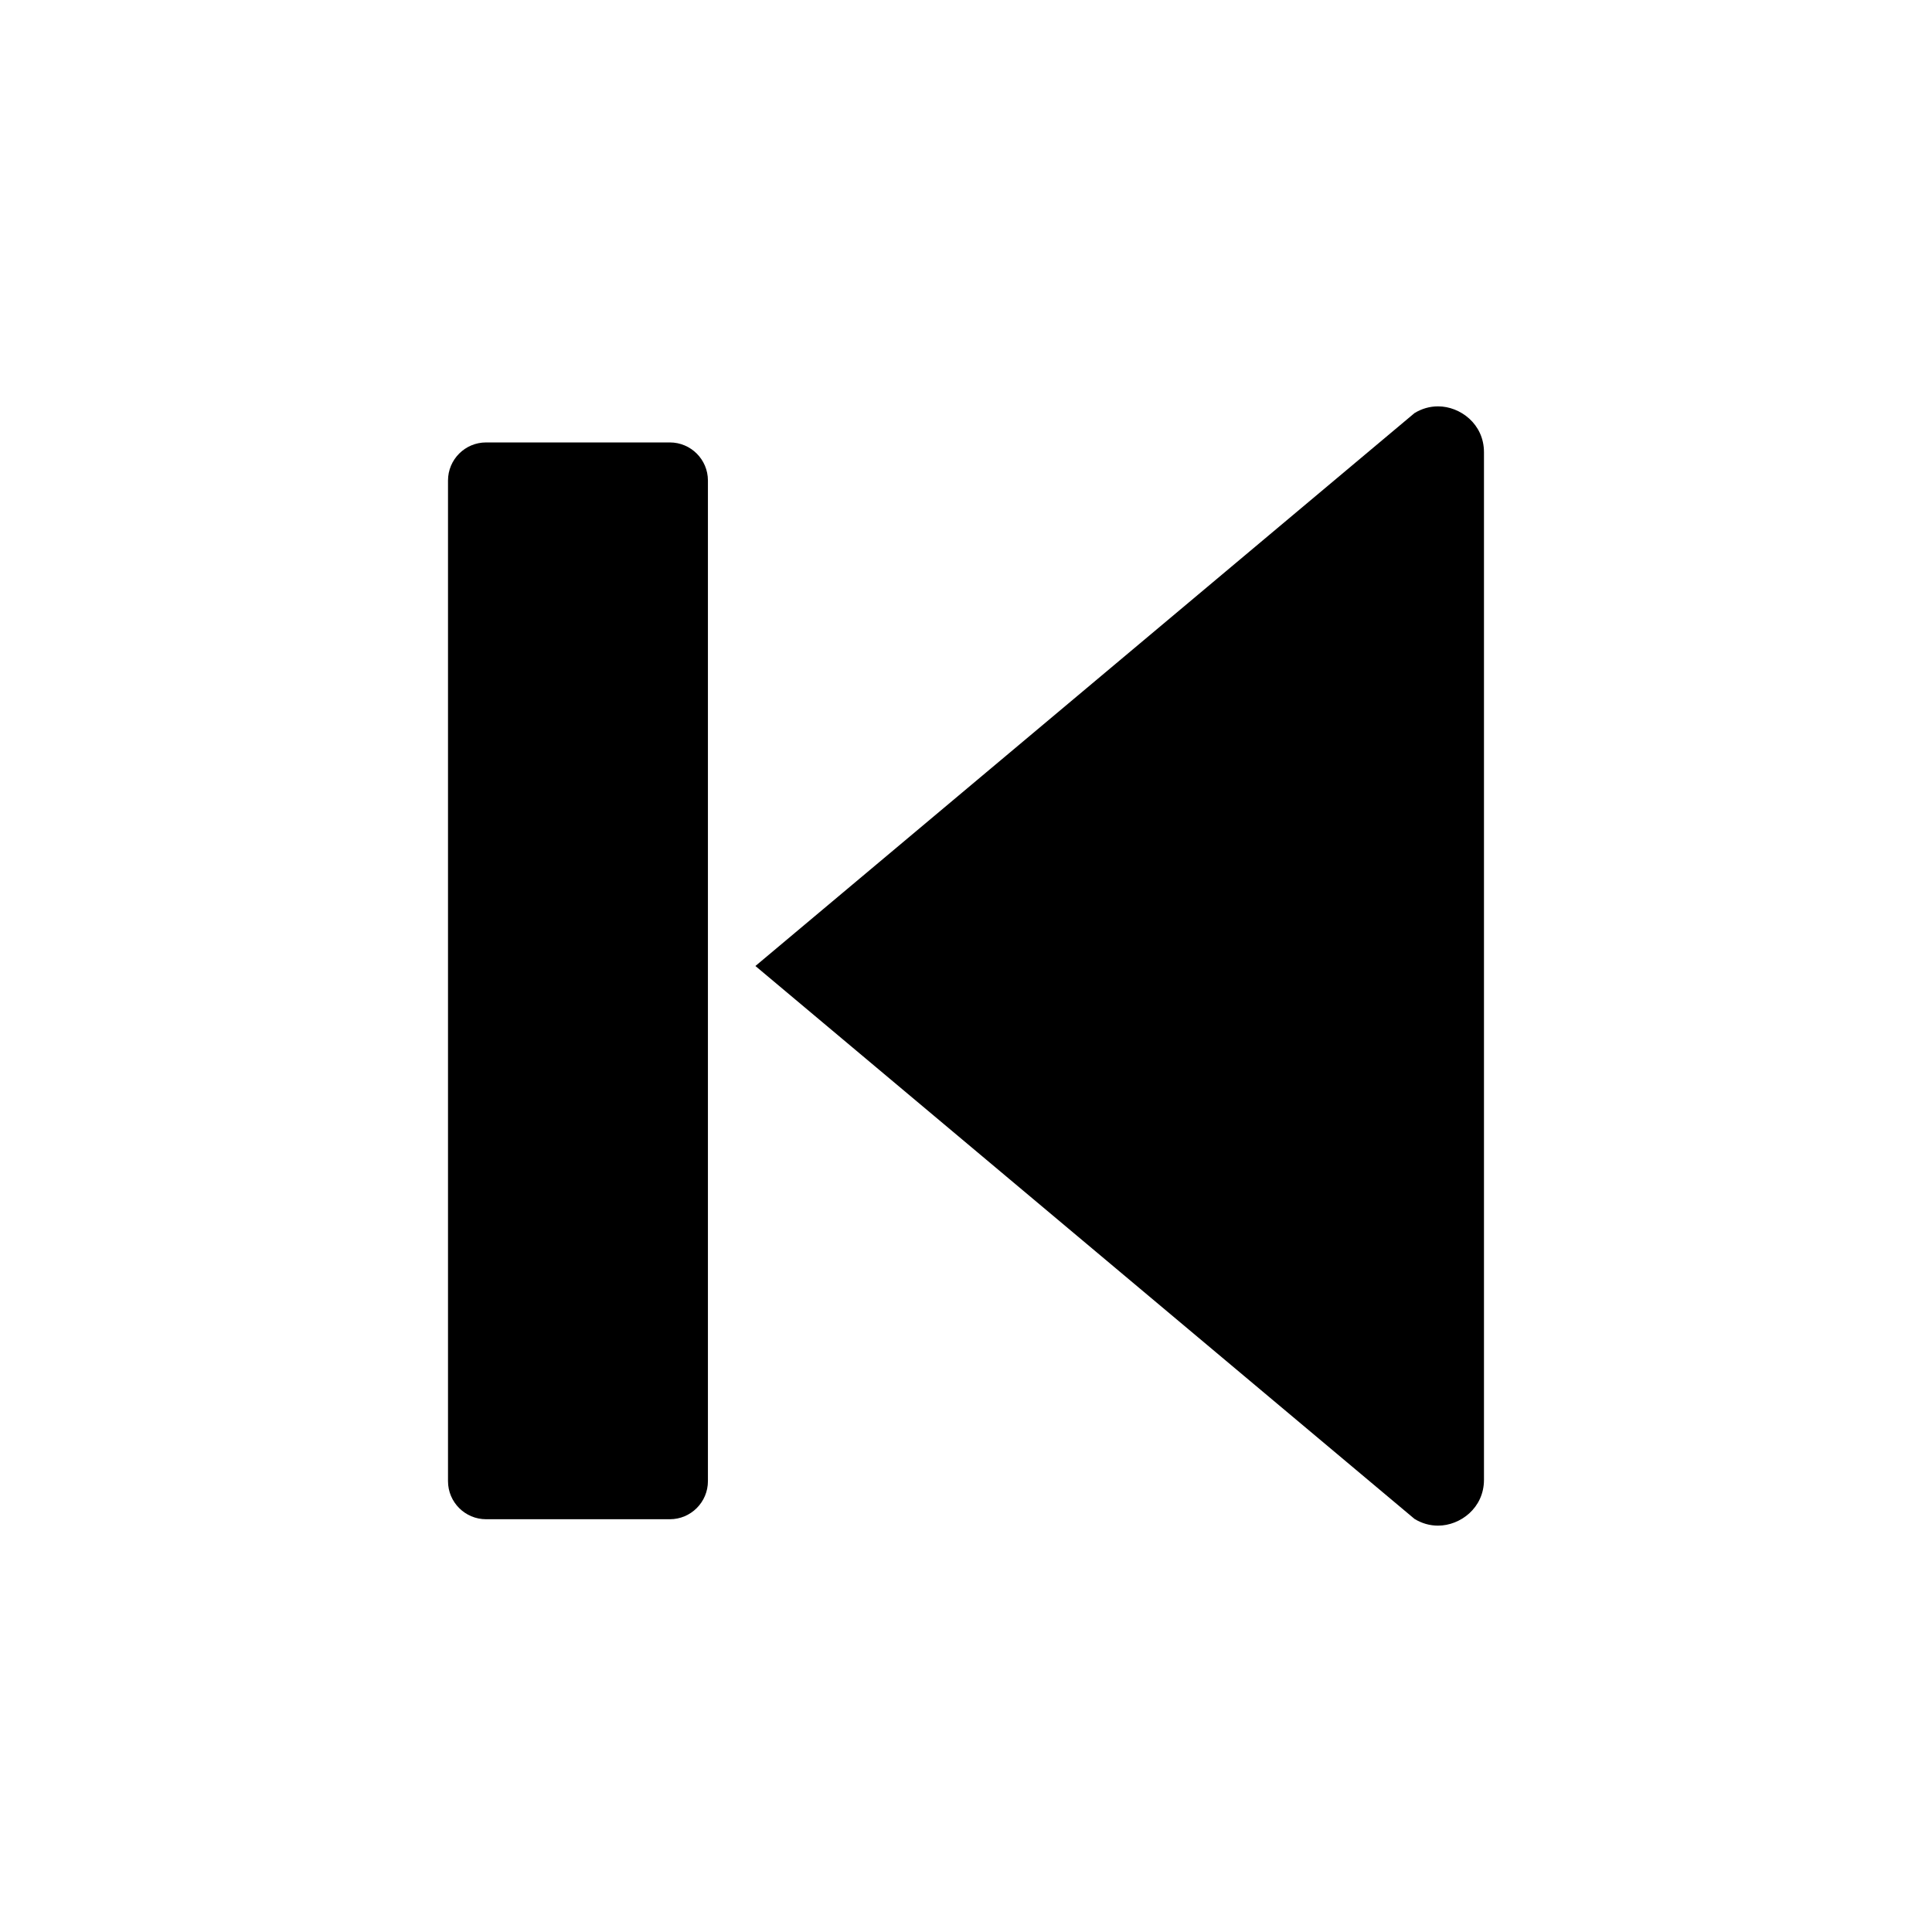
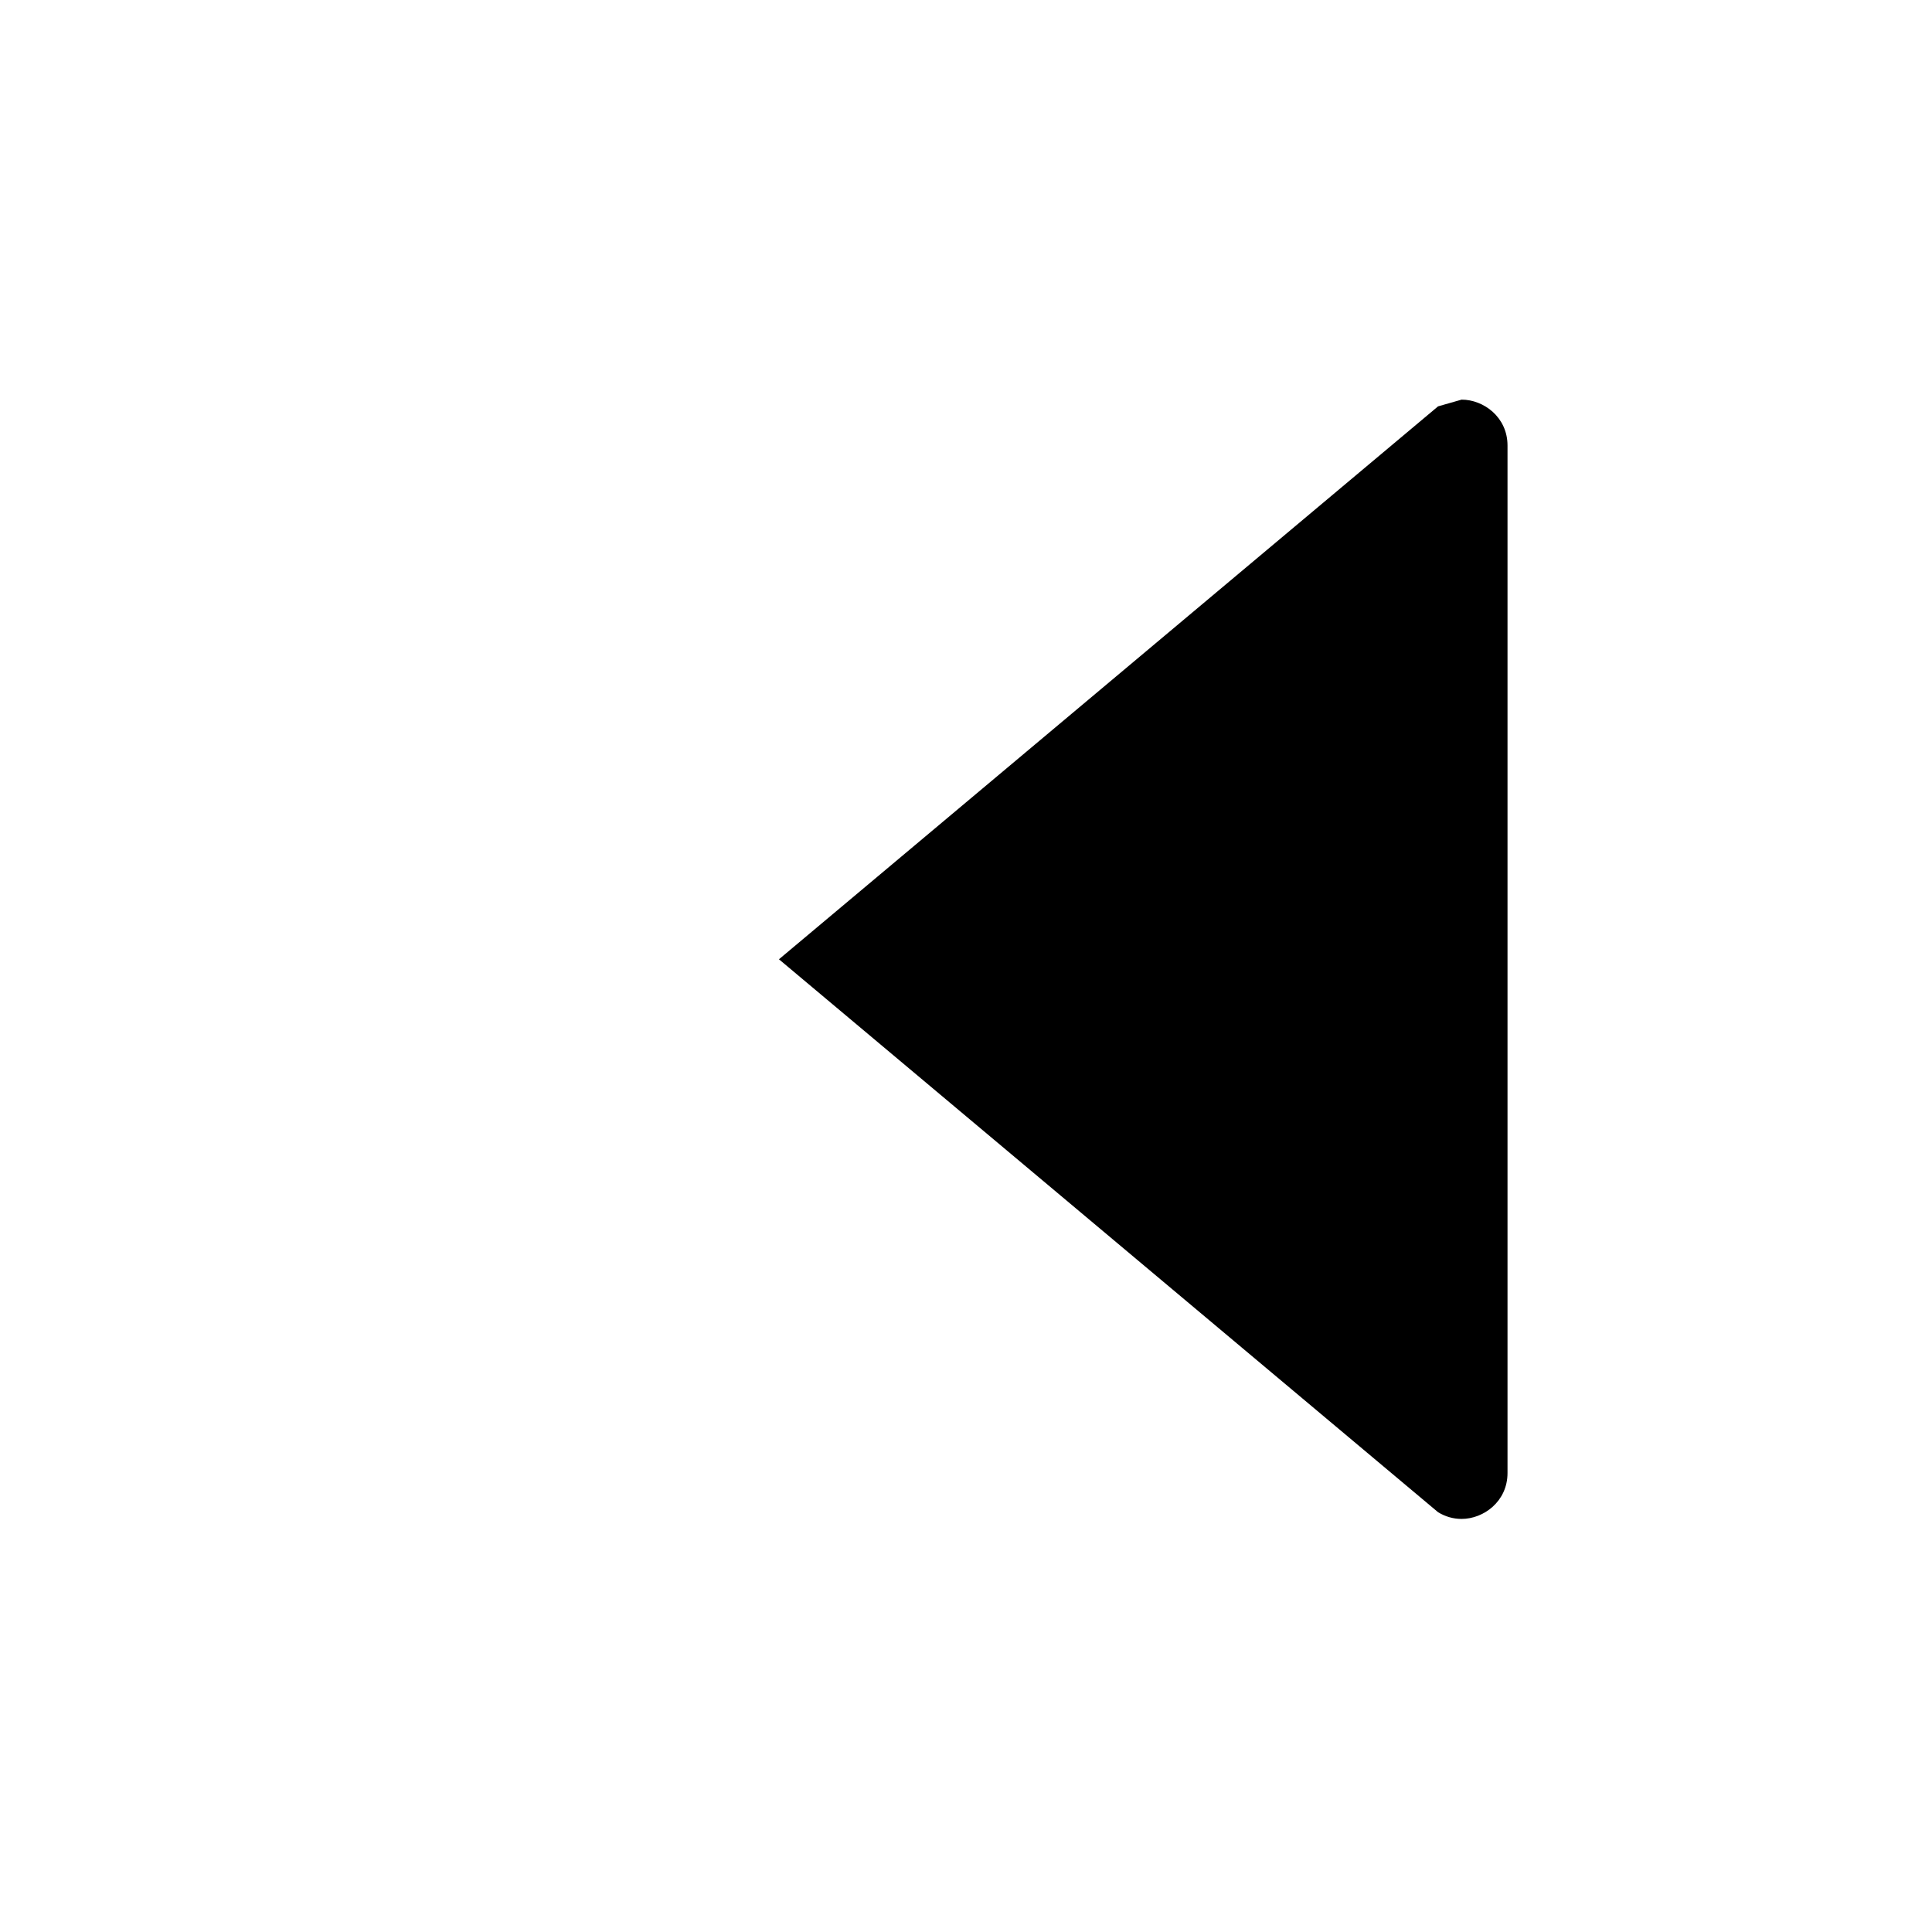
<svg xmlns="http://www.w3.org/2000/svg" fill="#000000" width="800px" height="800px" version="1.1" viewBox="144 144 512 512">
  <g>
-     <path d="m321.52 261.25h-48.707c-5.562 0-10.086 4.523-10.086 10.086v265.19c0 5.562 4.523 10.086 10.086 10.086h48.707c5.562 0 10.086-4.527 10.086-10.086v-265.19c0-5.562-4.523-10.086-10.086-10.086z" />
-     <path d="m525.1 251.69c-2.199 0-4.297 0.598-6.238 1.781l-174.67 146.53 174.67 146.53c1.941 1.184 4.039 1.781 6.238 1.781 5.852 0 12.168-4.648 12.168-12.156v-272.31c0-7.508-6.316-12.156-12.168-12.156z" />
+     <path d="m525.1 251.69l-174.67 146.53 174.67 146.53c1.941 1.184 4.039 1.781 6.238 1.781 5.852 0 12.168-4.648 12.168-12.156v-272.31c0-7.508-6.316-12.156-12.168-12.156z" />
  </g>
</svg>